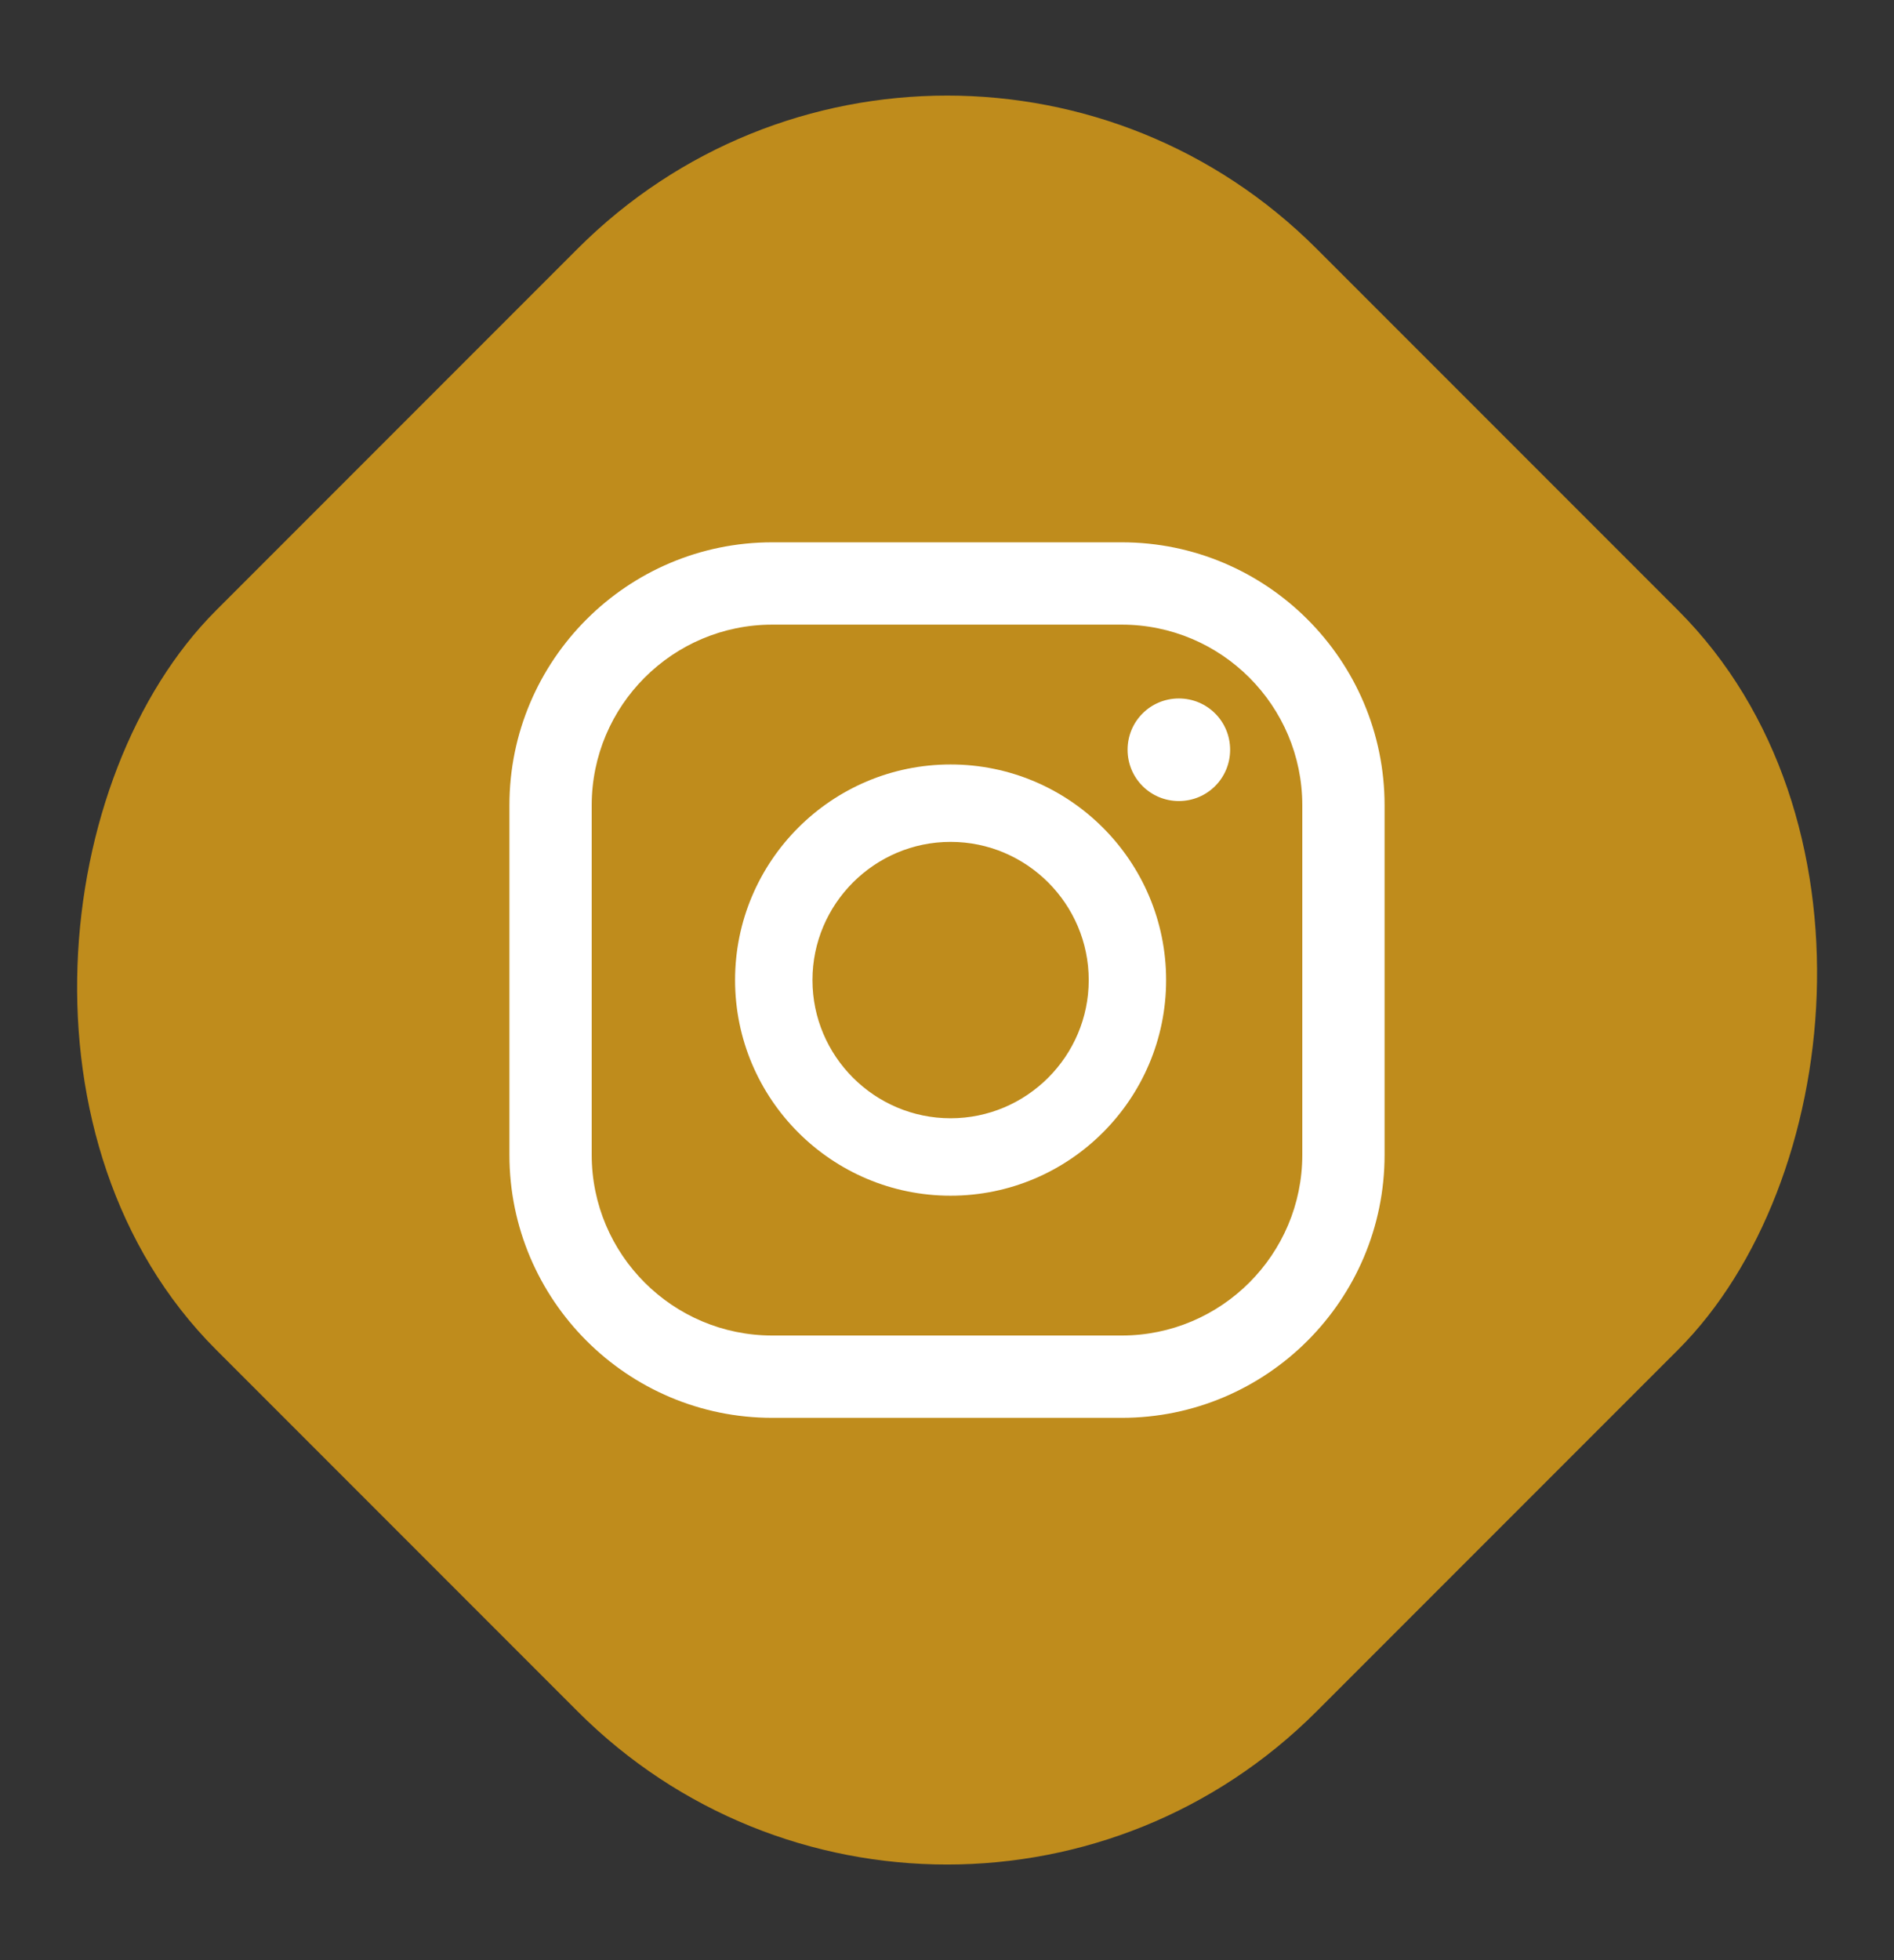
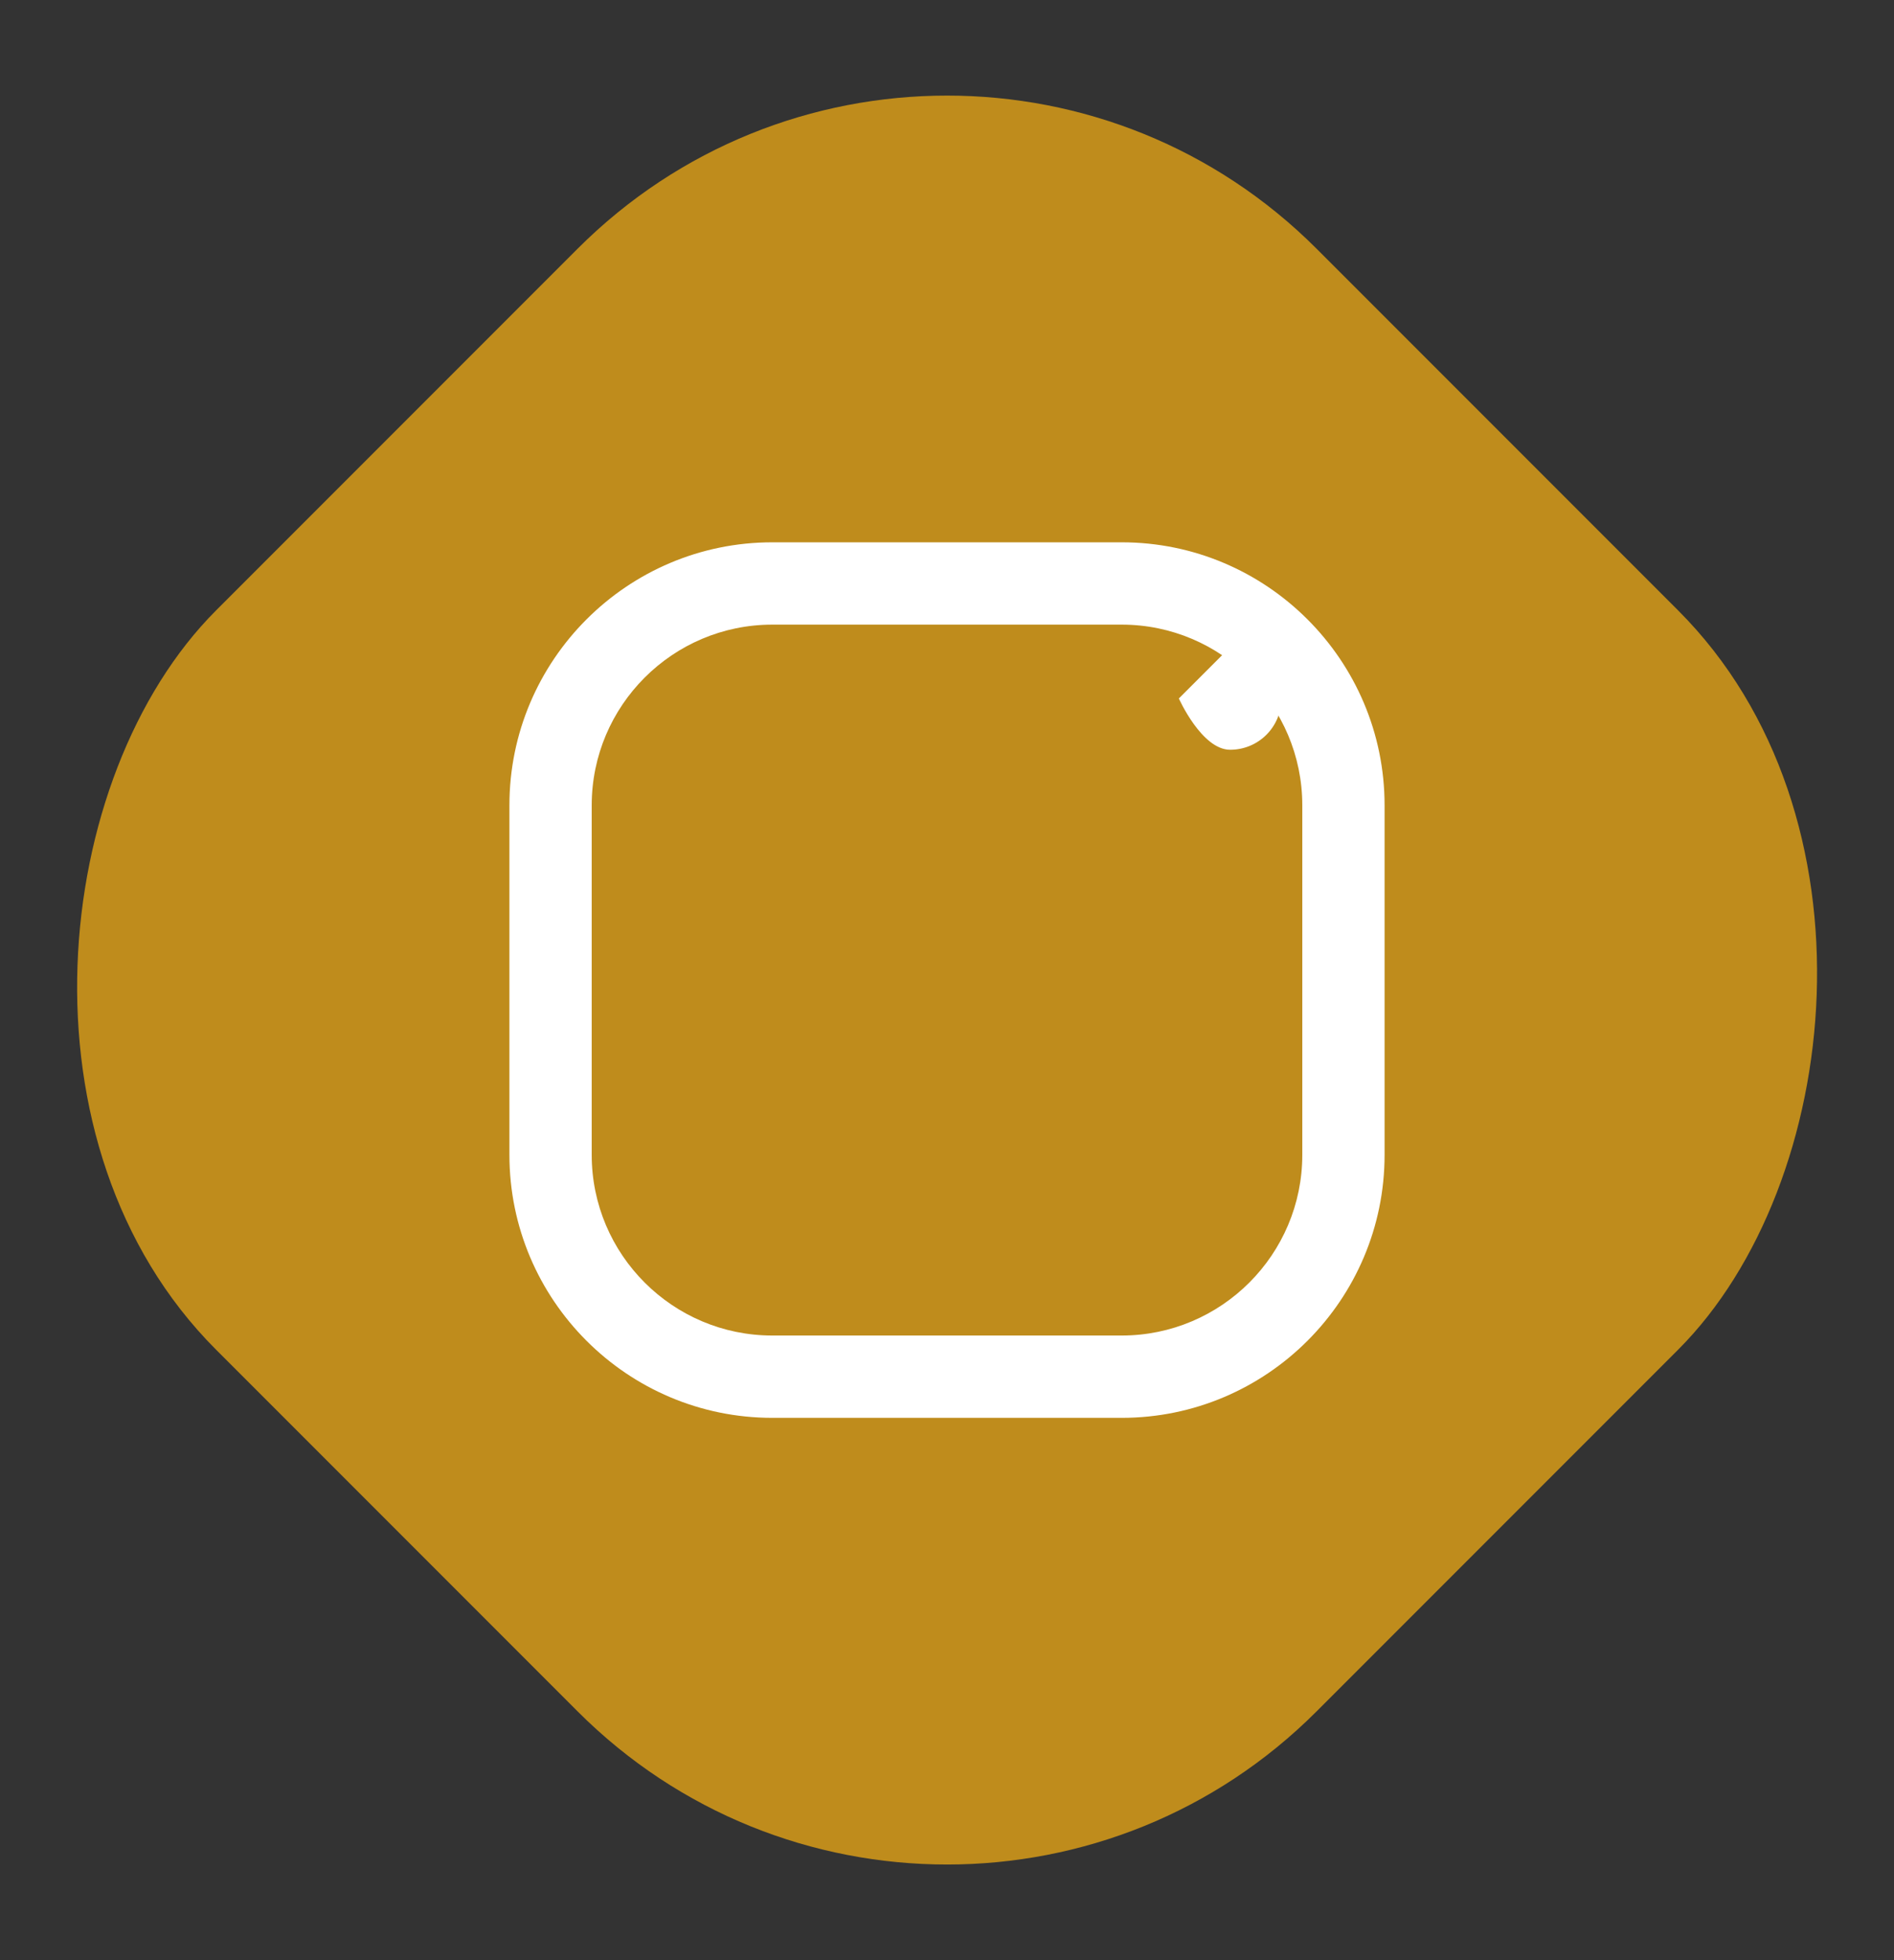
<svg xmlns="http://www.w3.org/2000/svg" id="ELEMENTS" viewBox="0 0 58 60">
  <rect x="0" y="0" width="58" height="60" fill="#333333" stroke="none" />
  <defs>
    <style>
      .cls-1 {
        fill: #fff;
      }

      .cls-2 {
        fill: #bf8c1c;
      }
    </style>
  </defs>
  <rect class="cls-2" x="5.17" y="6.17" width="47.66" height="47.66" rx="16" ry="16" transform="translate(29.71 -11.72) rotate(45)" />
  <g>
-     <path class="cls-1" d="M36.1,21.38c-.87,0-1.57.7-1.57,1.57s.7,1.57,1.57,1.57,1.57-.7,1.57-1.57-.7-1.57-1.57-1.57Z" />
-     <path class="cls-1" d="M29.11,23.4c-3.64,0-6.6,2.96-6.6,6.6s2.96,6.6,6.6,6.6,6.6-2.96,6.6-6.6-2.96-6.6-6.6-6.6ZM29.11,34.23c-2.33,0-4.23-1.9-4.23-4.23s1.9-4.23,4.23-4.23,4.23,1.9,4.23,4.23-1.9,4.23-4.23,4.23Z" />
+     <path class="cls-1" d="M36.1,21.38s.7,1.57,1.57,1.57,1.57-.7,1.57-1.57-.7-1.57-1.57-1.57Z" />
    <path class="cls-1" d="M34.35,43.4h-10.7c-4.44,0-8.05-3.61-8.05-8.05v-10.7c0-4.44,3.61-8.05,8.05-8.05h10.7c4.44,0,8.05,3.61,8.05,8.05v10.7c0,4.44-3.61,8.05-8.05,8.05ZM23.65,19.12c-3.05,0-5.53,2.48-5.53,5.53v10.7c0,3.05,2.48,5.53,5.53,5.53h10.7c3.05,0,5.53-2.48,5.53-5.53v-10.7c0-3.05-2.48-5.53-5.53-5.53h-10.7Z" />
  </g>
</svg>